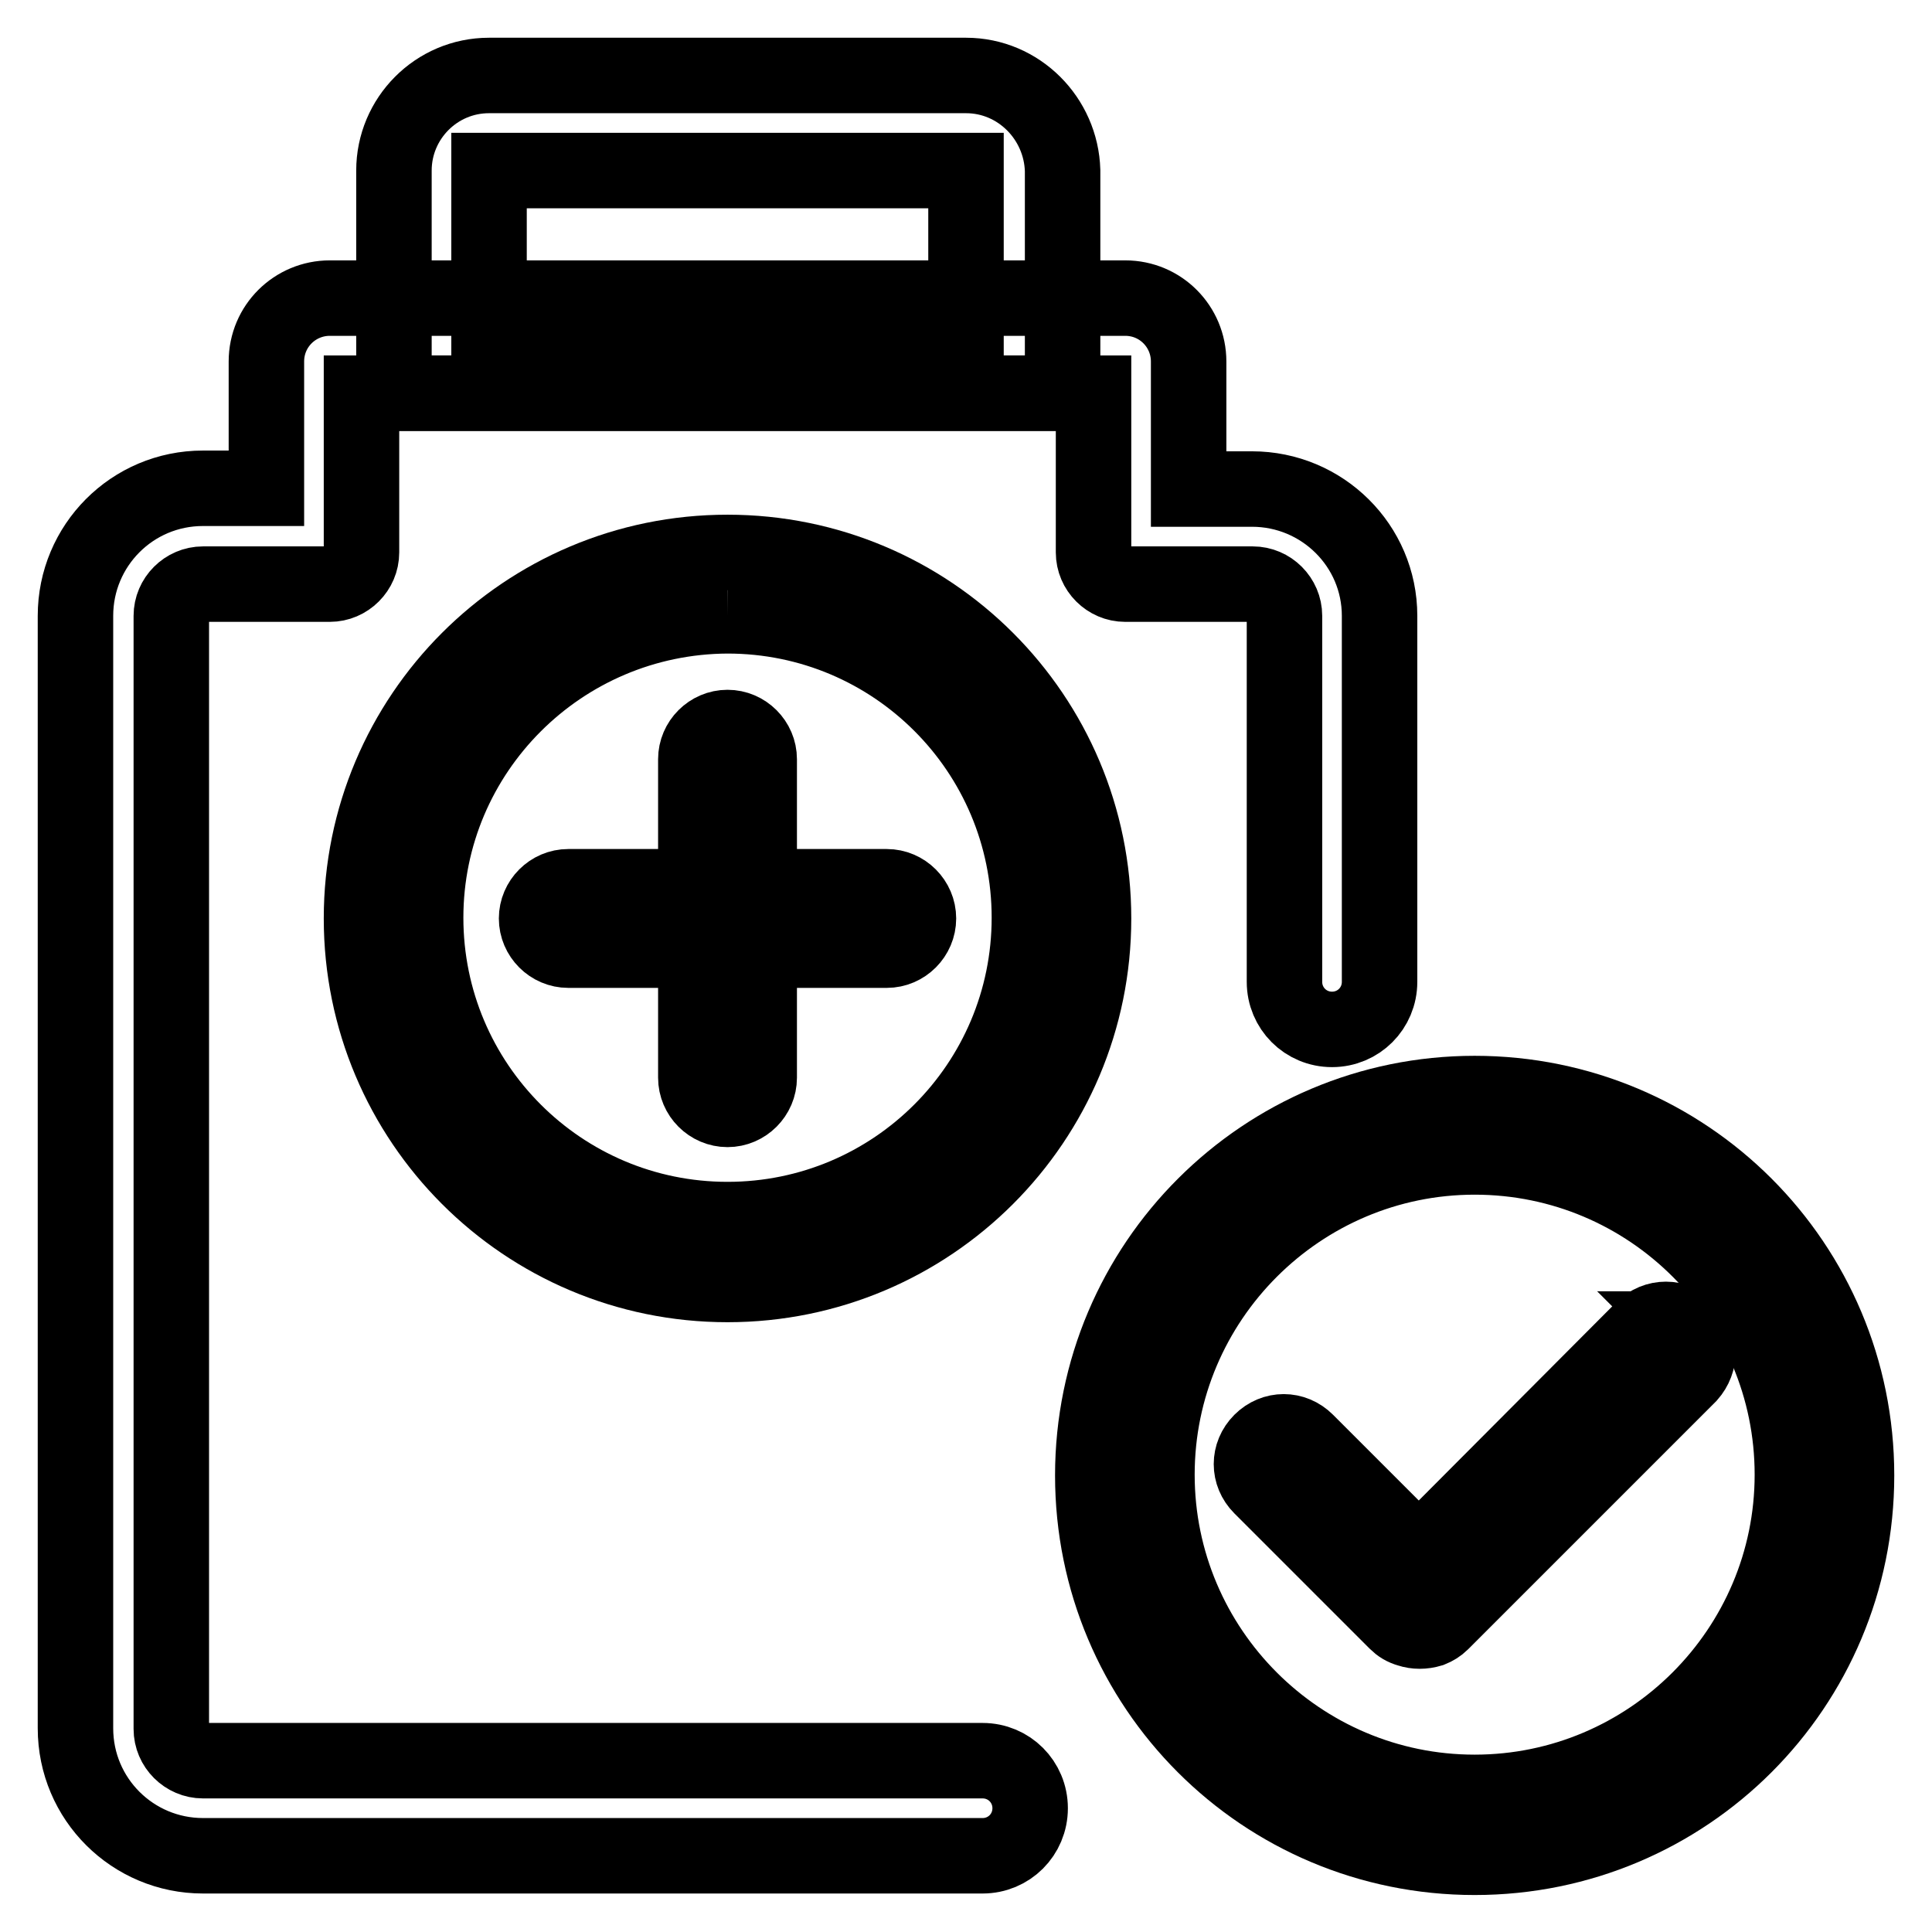
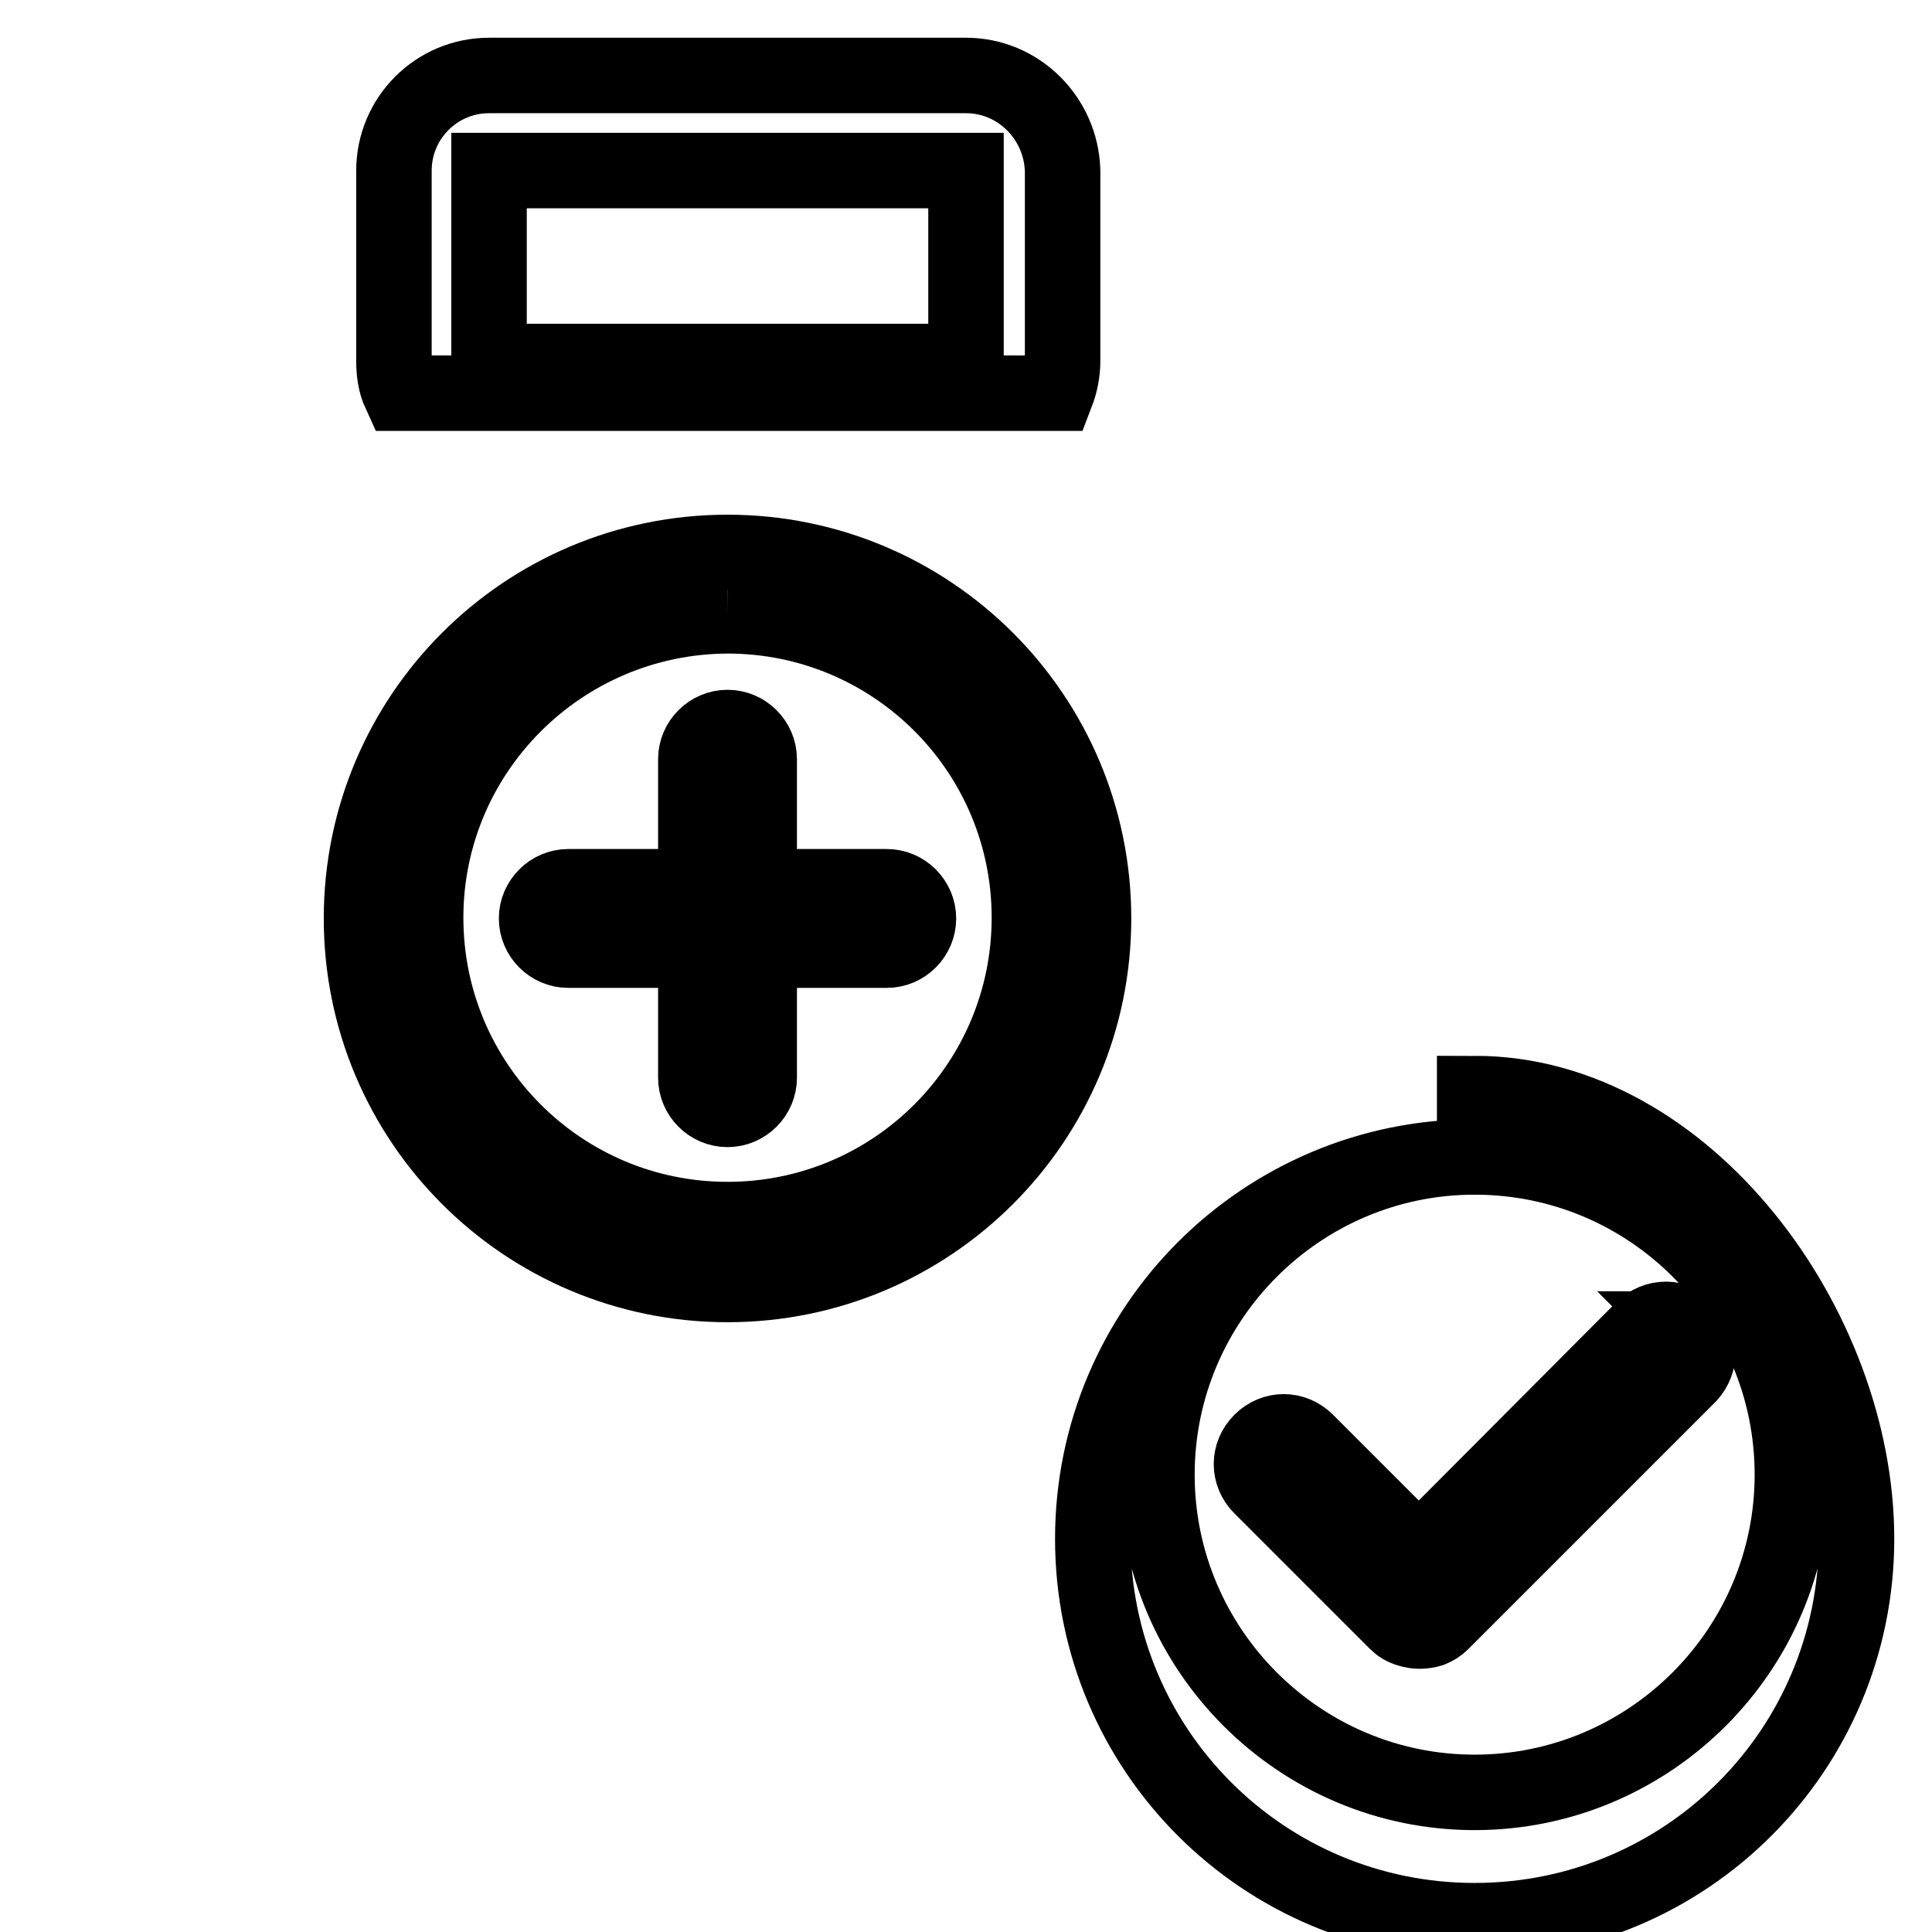
<svg xmlns="http://www.w3.org/2000/svg" version="1.1" x="0px" y="0px" viewBox="0 0 256 256" enable-background="new 0 0 256 256" xml:space="preserve">
  <g>
    <path stroke-width="10" fill-opacity="0" stroke="#000000" d="M128,10H64.8c-7,0-12.6,5.7-12.6,12.6v25.3c0,1.4,0.2,2.9,0.8,4.2h87c0.5-1.3,0.8-2.8,0.8-4.2V22.6 C140.6,15.7,135,10,128,10z M128,47.9H64.8V22.6H128V47.9z M96.4,81.6c22.1,0,40,17.9,40,40c0,22.1-17.9,40-40,40 c-22.1,0-40-17.9-40-40l0,0C56.4,99.6,74.3,81.7,96.4,81.6 M96.4,73.2c-26.8,0-48.5,21.7-48.5,48.5s21.7,48.5,48.5,48.5 c26.8,0,48.5-21.7,48.5-48.5S123.2,73.2,96.4,73.2z" />
    <path stroke-width="10" fill-opacity="0" stroke="#000000" d="M117.5,117.5h-16.9v-16.9c0-2.3-1.9-4.2-4.2-4.2c-2.3,0-4.2,1.9-4.2,4.2v16.9H75.3c-2.3,0-4.2,1.9-4.2,4.2 c0,2.3,1.9,4.2,4.2,4.2h16.9v16.9c0,2.3,1.9,4.2,4.2,4.2c2.3,0,4.2-1.9,4.2-4.2v-16.9h16.9c2.3,0,4.2-1.9,4.2-4.2 C121.7,119.4,119.8,117.5,117.5,117.5z" />
-     <path stroke-width="10" fill-opacity="0" stroke="#000000" d="M182.8,81.6v48.5c0,3.5-2.8,6.3-6.3,6.3c-3.5,0-6.3-2.8-6.3-6.3V81.6c0-2.3-1.9-4.2-4.2-4.2h-16.9 c-2.3,0-4.2-1.9-4.2-4.2V52.1H47.9v21.1c0,2.3-1.9,4.2-4.2,4.2H26.9c-2.3,0-4.2,1.9-4.2,4.2v147.5c0,2.3,1.9,4.2,4.2,4.2h103.3 c3.5,0,6.3,2.8,6.3,6.3s-2.8,6.3-6.3,6.3H26.9c-9.3,0-16.9-7.5-16.9-16.9V81.6c0-9.3,7.5-16.9,16.9-16.9h8.4V47.9 c0-4.7,3.8-8.4,8.4-8.4h105.4c4.7,0,8.4,3.8,8.4,8.4v16.9h8.4C175.2,64.8,182.8,72.3,182.8,81.6z" />
-     <path stroke-width="10" fill-opacity="0" stroke="#000000" d="M195.4,153.3c23.3,0,42.1,18.9,42.1,42.1s-18.9,42.1-42.1,42.1s-42.1-18.9-42.1-42.1 S172.2,153.3,195.4,153.3 M195.4,144.9c-27.9,0-50.6,22.6-50.6,50.6s22.6,50.6,50.6,50.6s50.6-22.6,50.6-50.6 S223.4,144.9,195.4,144.9z" />
+     <path stroke-width="10" fill-opacity="0" stroke="#000000" d="M195.4,153.3c23.3,0,42.1,18.9,42.1,42.1s-18.9,42.1-42.1,42.1s-42.1-18.9-42.1-42.1 S172.2,153.3,195.4,153.3 c-27.9,0-50.6,22.6-50.6,50.6s22.6,50.6,50.6,50.6s50.6-22.6,50.6-50.6 S223.4,144.9,195.4,144.9z" />
    <path stroke-width="10" fill-opacity="0" stroke="#000000" d="M223.7,176.1c-1.6-1.7-4.3-1.7-6,0c0,0,0,0,0,0L188,205.9L173.1,191c-1.7-1.7-4.3-1.7-6,0s-1.7,4.3,0,6 l17.9,17.9c0.5,0.5,1,0.8,1.7,1c0.9,0.3,1.9,0.3,2.9,0c0.5-0.2,1-0.5,1.4-0.9l32.8-32.8C225.4,180.4,225.4,177.8,223.7,176.1 C223.8,176.1,223.8,176.1,223.7,176.1L223.7,176.1z" />
  </g>
</svg>